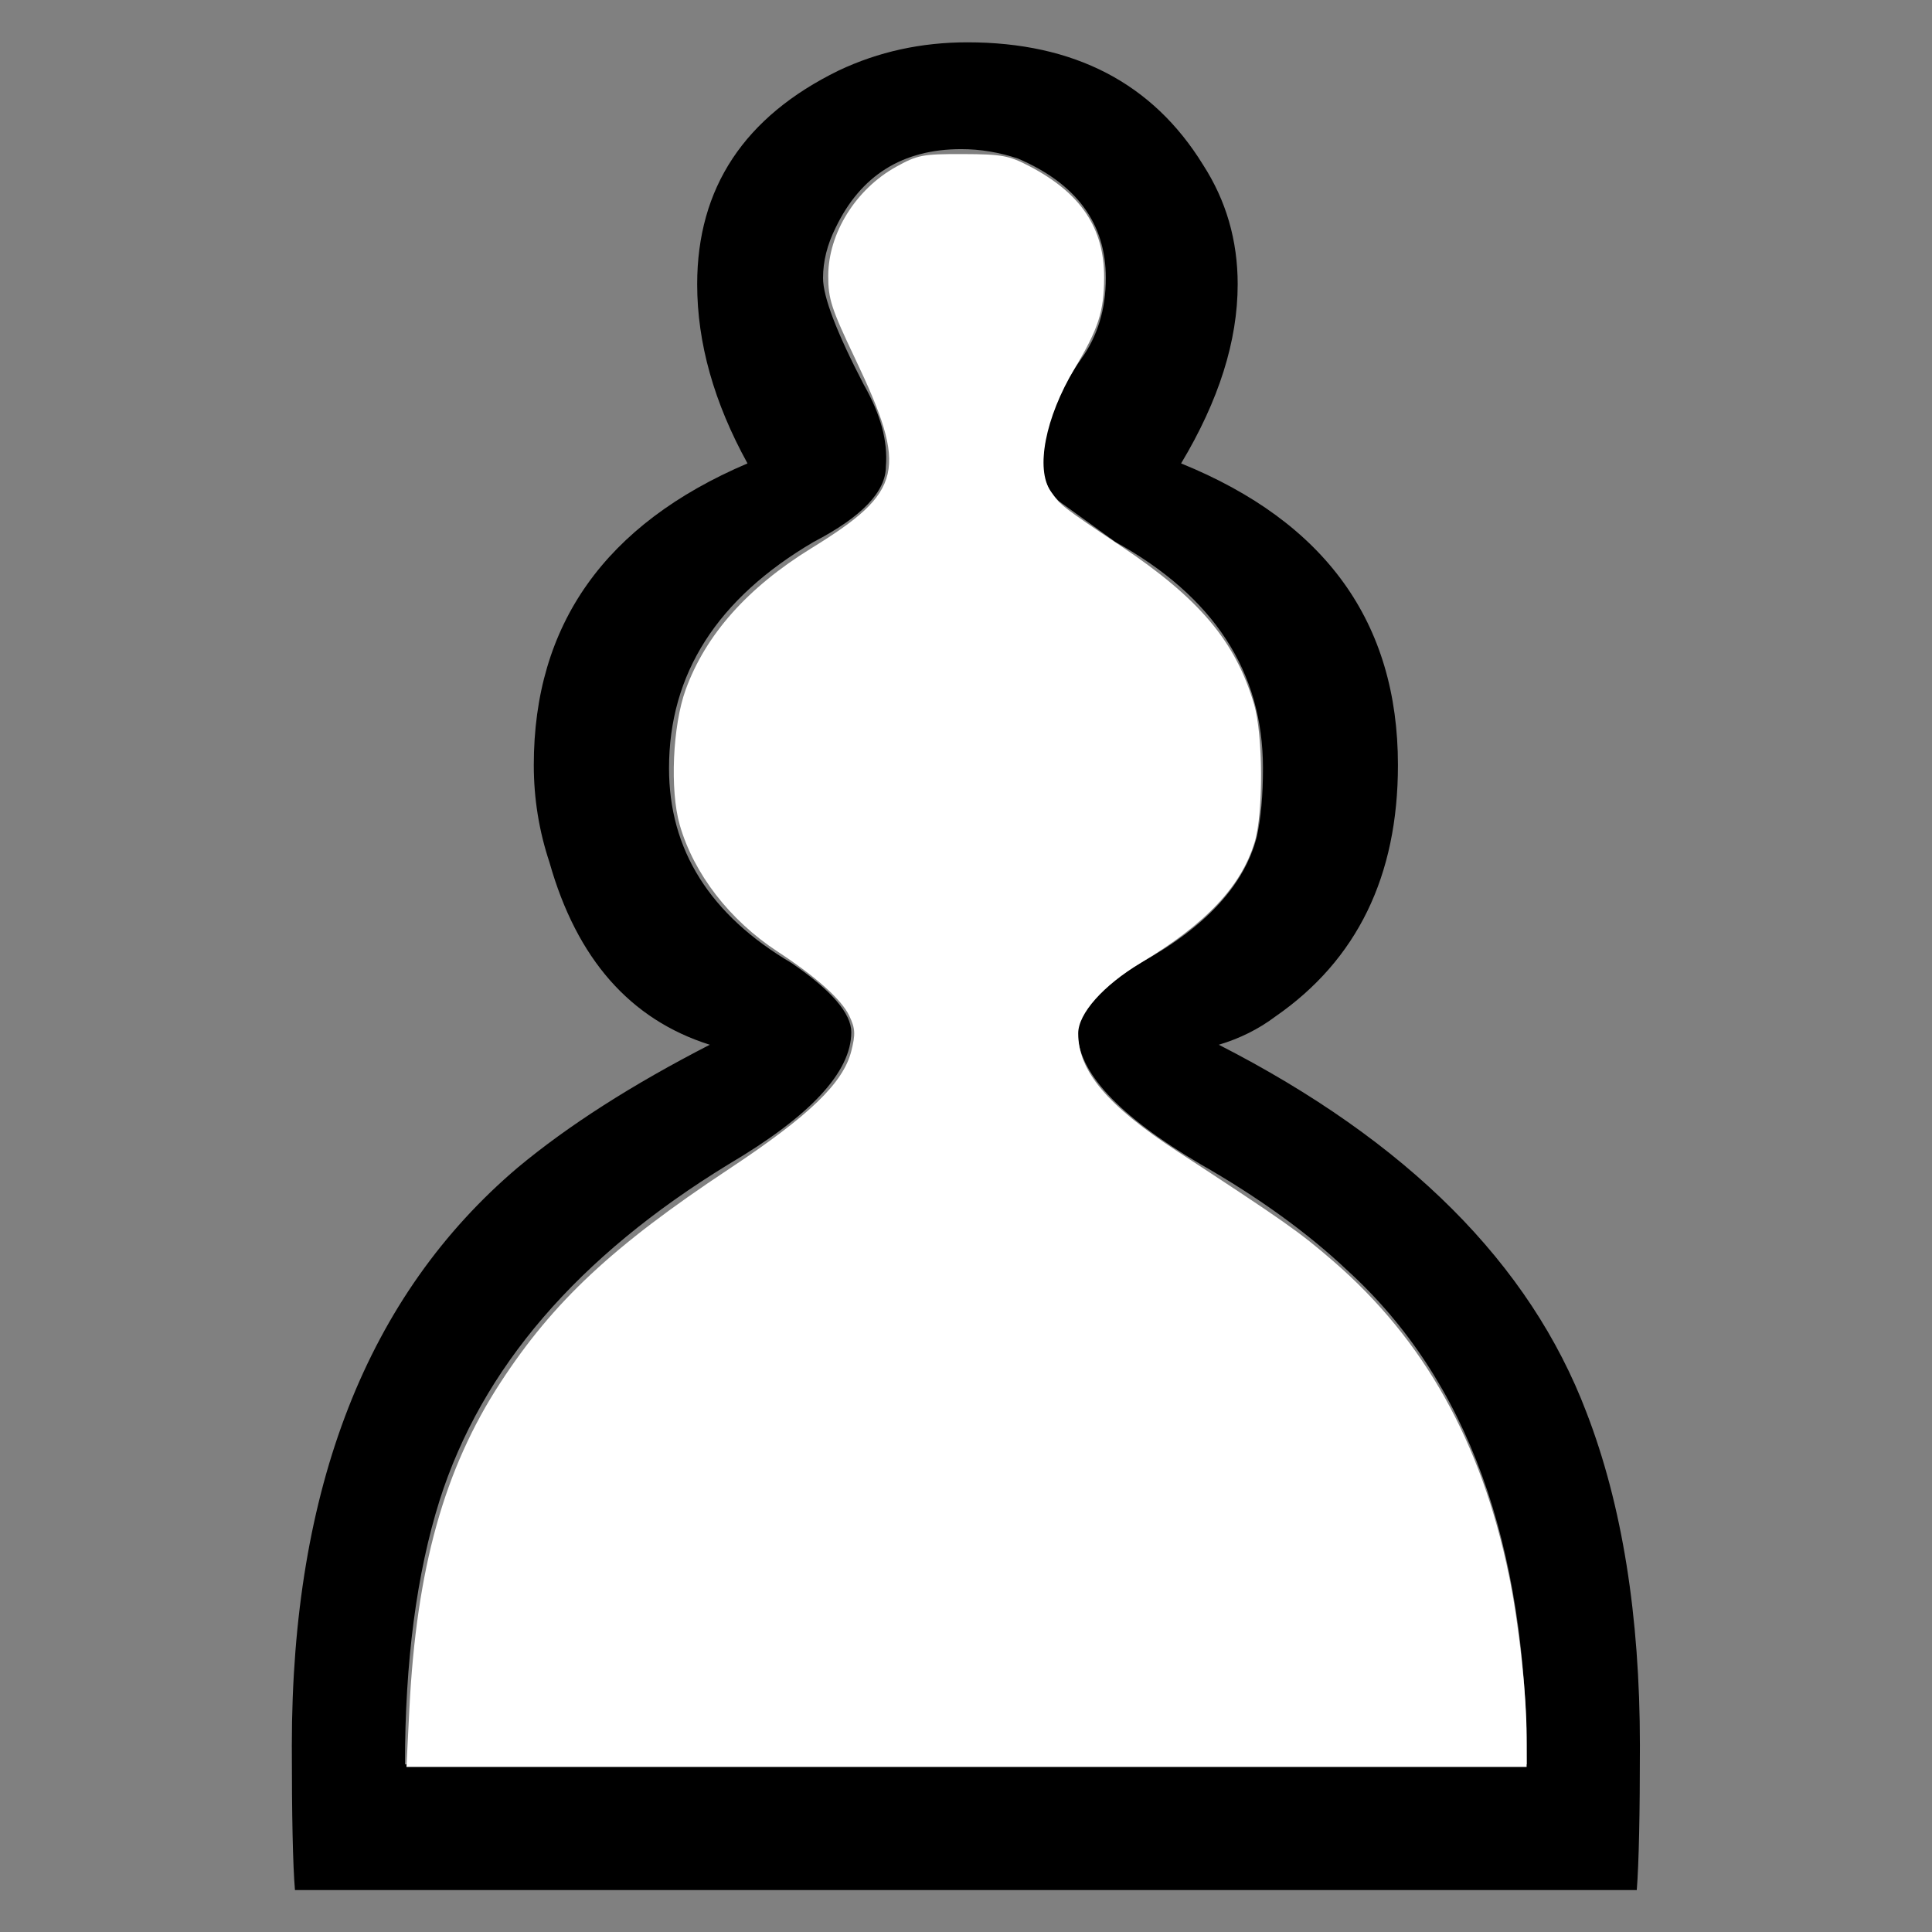
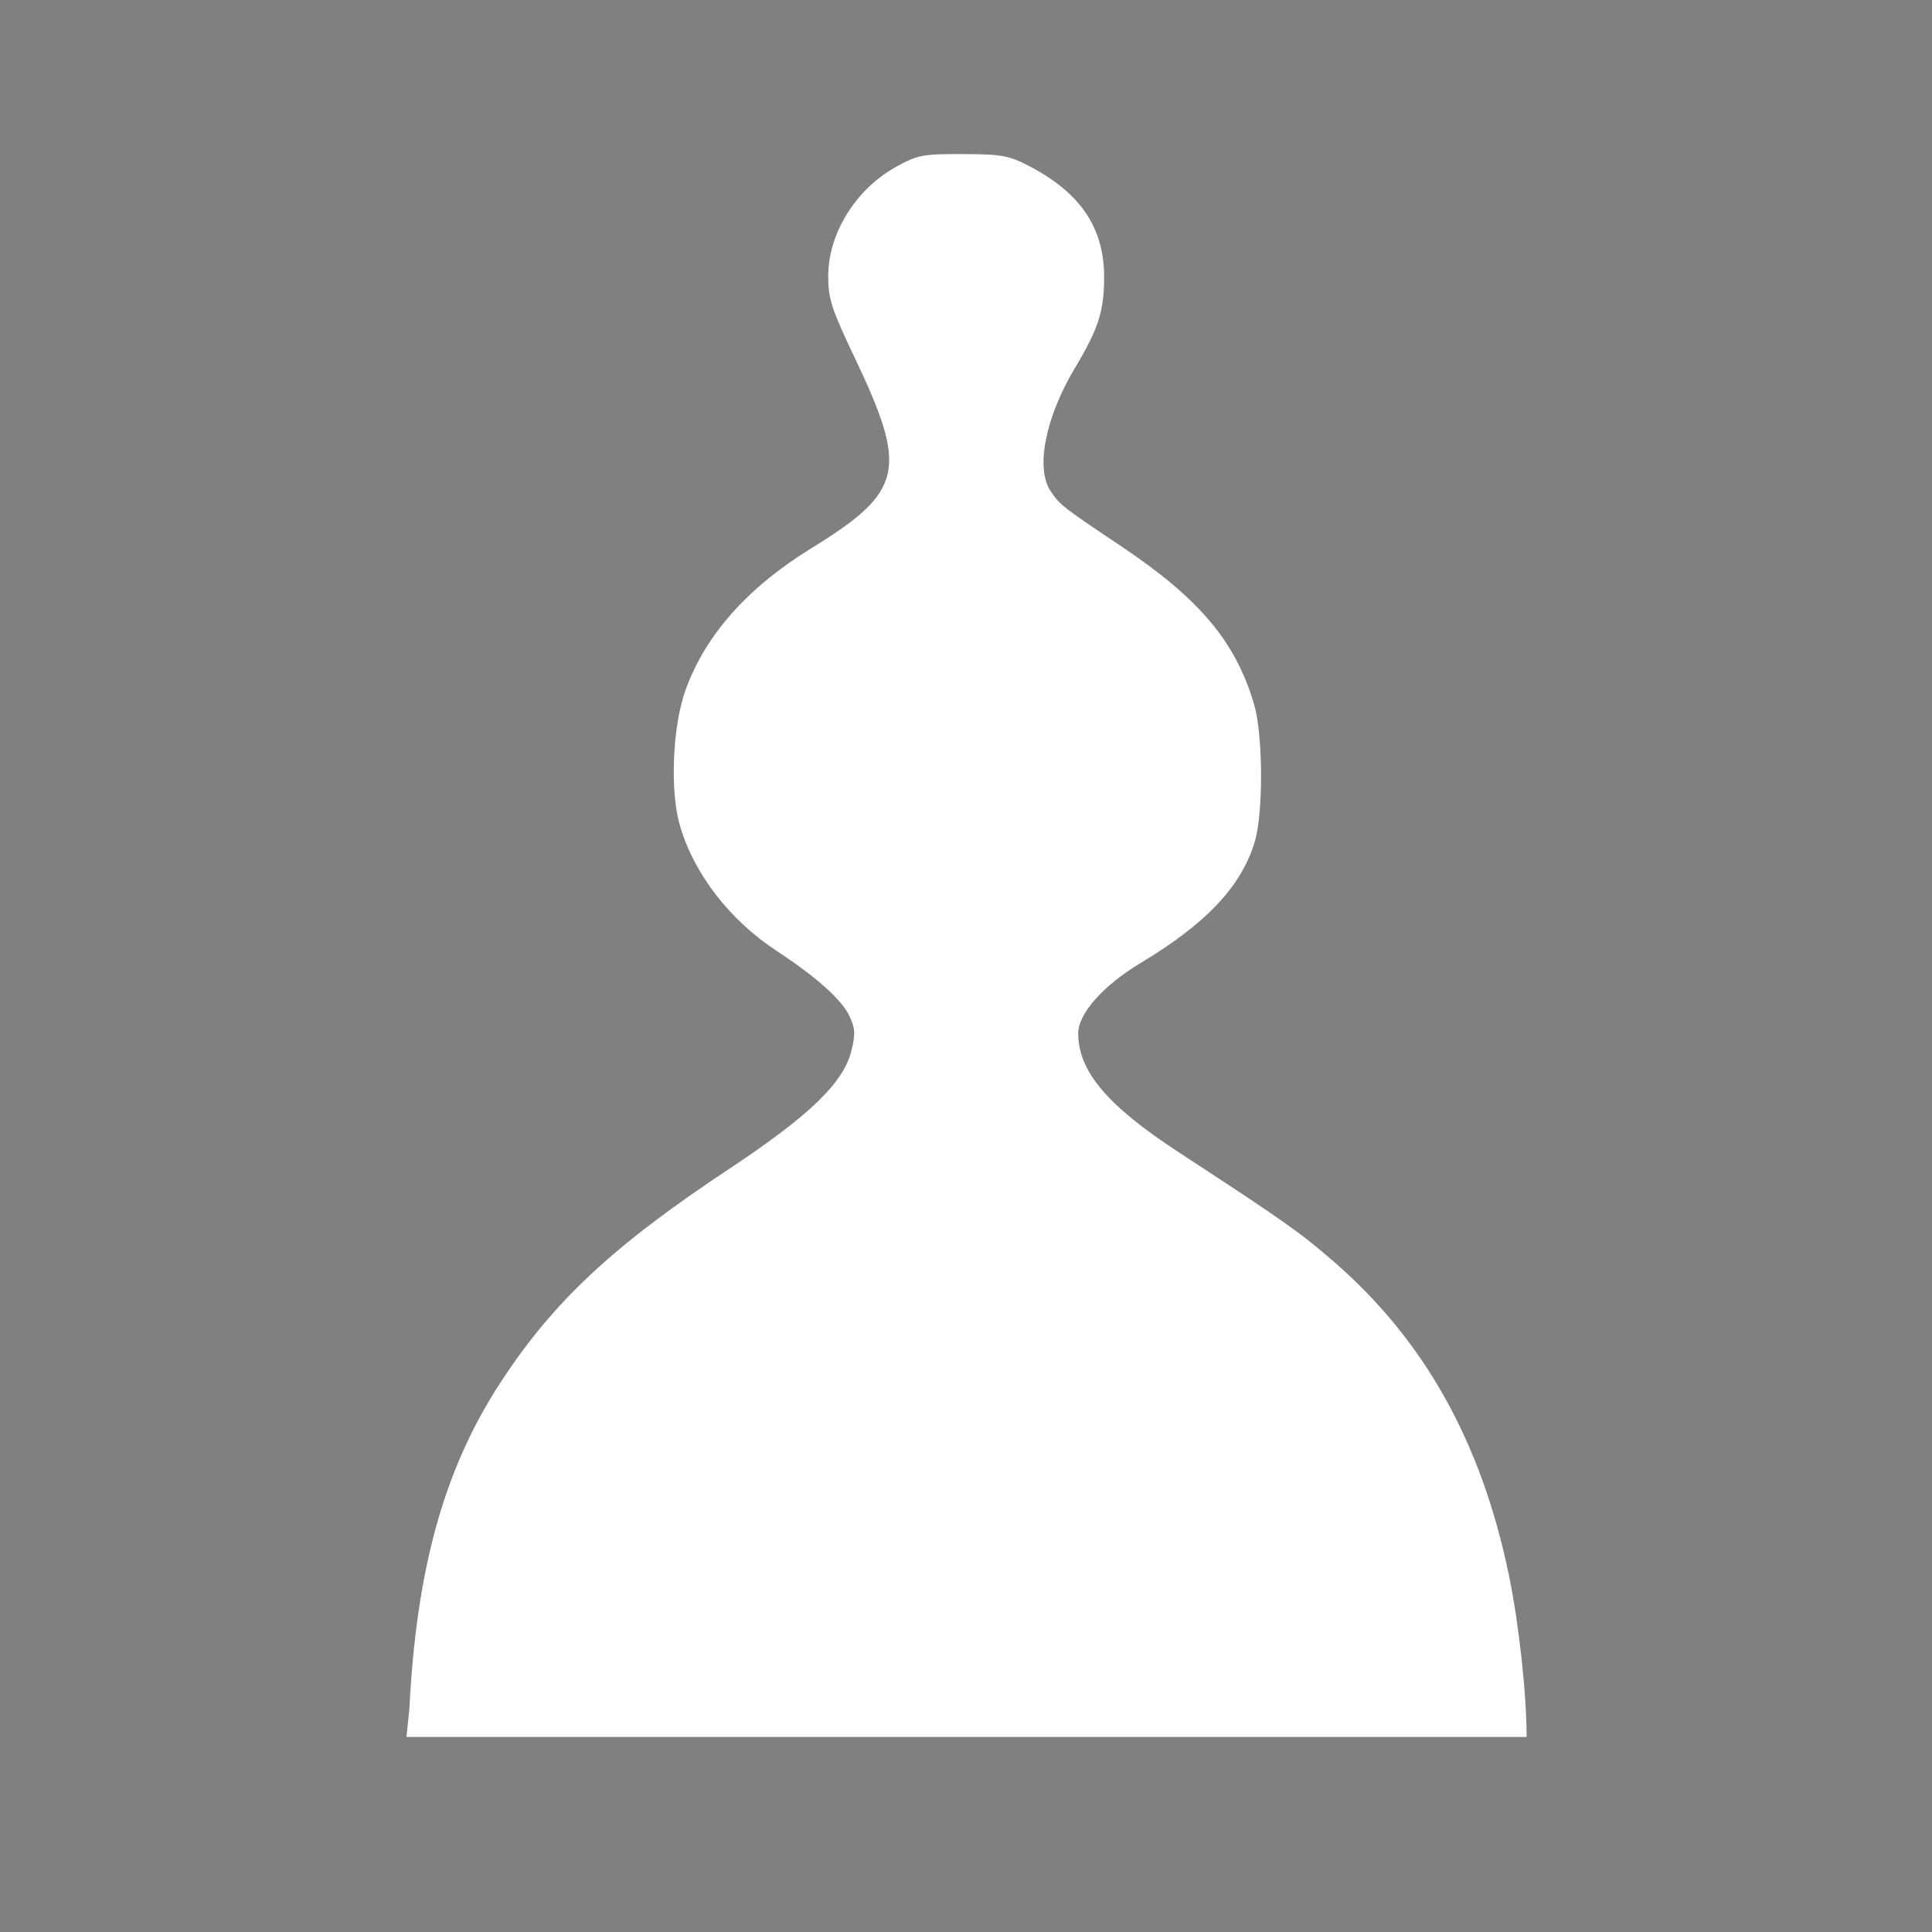
<svg xmlns="http://www.w3.org/2000/svg" xmlns:ns1="http://sodipodi.sourceforge.net/DTD/sodipodi-0.dtd" xmlns:ns2="http://www.inkscape.org/namespaces/inkscape" width="21mm" height="21mm" viewBox="0 0 21 21" version="1.1" id="svg8" ns1:docname="wp.svg" ns2:version="0.92.4 5da689c313, 2019-01-14">
  <rect x="0" y="0" width="21" height="21" fill="#808080" stroke="none" />
  <defs id="defs2" />
  <ns1:namedview id="base" pagecolor="#ffffff" bordercolor="#666666" borderopacity="1.0" ns2:pageopacity="0.0" ns2:pageshadow="2" ns2:zoom="5.6" ns2:cx="21.440428" ns2:cy="43.286189" ns2:document-units="mm" ns2:current-layer="layer1" showgrid="false" ns2:window-width="1908" ns2:window-height="1131" ns2:window-x="0" ns2:window-y="35" ns2:window-maximized="1" />
  <g ns2:label="Calque 1" ns2:groupmode="layer" id="layer1" transform="translate(47.807,-85.332)">
-     <path ns2:connector-curvature="0" d="m -31.21,104.508 c -2.6e-5,-2.391 -0.649,-4.179 -1.947,-5.363 -0.433,-0.41 -0.968,-0.797 -1.605,-1.161 -0.888,-0.524 -1.332,-1.002 -1.332,-1.435 -2.6e-5,-0.228 0.228,-0.478 0.683,-0.751 0.706,-0.387 1.127,-0.843 1.264,-1.366 0.046,-0.205 0.068,-0.455 0.068,-0.751 -2.7e-5,-1.048 -0.535,-1.867 -1.605,-2.459 l -0.615,-0.444 c -0.114,-0.114 -0.171,-0.239 -0.171,-0.376 -2.9e-5,-0.387 0.137,-0.774 0.41,-1.161 0.182,-0.25 0.273,-0.547 0.273,-0.888 -2.6e-5,-0.592 -0.319,-1.025 -0.956,-1.298 -0.205,-0.068 -0.41,-0.102 -0.615,-0.102 -0.638,0 -1.093,0.285 -1.366,0.854 -0.091,0.182 -0.137,0.364 -0.137,0.547 -2.6e-5,0.205 0.148,0.592 0.444,1.161 0.182,0.319 0.262,0.615 0.239,0.888 -3.9e-5,0.273 -0.262,0.547 -0.786,0.82 -1.048,0.615 -1.571,1.435 -1.571,2.459 -3.5e-5,0.888 0.444,1.594 1.332,2.118 0.433,0.296 0.649,0.547 0.649,0.751 -2.9e-5,0.433 -0.444,0.911 -1.332,1.435 -1.64,1.002 -2.687,2.22 -3.143,3.655 -0.25,0.797 -0.376,1.753 -0.376,2.869 h 12.194 m -13.39,1.366 c -0.023,-0.273 -0.034,-0.797 -0.034,-1.571 0,-2.801 0.82,-4.896 2.459,-6.285 0.547,-0.455 1.241,-0.899 2.084,-1.332 -0.865,-0.273 -1.446,-0.934 -1.742,-1.981 -0.114,-0.342 -0.171,-0.695 -0.171,-1.059 0,-1.526 0.774,-2.619 2.323,-3.279 -0.364,-0.66 -0.547,-1.309 -0.547,-1.947 -2.9e-5,-1.048 0.512,-1.822 1.537,-2.323 0.433,-0.205 0.899,-0.307 1.4,-0.307 1.161,0 2.015,0.444 2.562,1.332 0.25,0.387 0.376,0.82 0.376,1.298 -2.7e-5,0.615 -0.205,1.264 -0.615,1.947 1.571,0.638 2.357,1.731 2.357,3.279 -2.9e-5,1.207 -0.444,2.118 -1.332,2.733 -0.182,0.137 -0.387,0.239 -0.615,0.307 2.049,1.048 3.382,2.38 3.996,3.996 0.387,1.002 0.581,2.209 0.581,3.621 -2.7e-5,0.751 -0.011,1.275 -0.034,1.571 h -14.585" id="path1688" style="font-style:normal;font-weight:normal;font-size:12px;font-family:'Bitstream Vera Sans';fill:#000000;fill-opacity:1;stroke:none;stroke-width:0.265pt;stroke-linecap:butt;stroke-linejoin:miter;stroke-opacity:1" />
-     <path style="opacity:1;vector-effect:none;fill:#ffffff;fill-opacity:1;fill-rule:nonzero;stroke:none;stroke-width:1.012;stroke-linecap:round;stroke-linejoin:miter;stroke-miterlimit:4;stroke-dasharray:none;stroke-dashoffset:0;stroke-opacity:1;paint-order:stroke fill markers" d="m 16.792,70.091 c 0.289,-5.758 1.429,-9.844 3.732,-13.377 2.167,-3.324 4.6,-5.599 9.368,-8.759 3.302,-2.188 4.697,-3.532 5.027,-4.844 0.176,-0.699 0.163,-0.926 -0.084,-1.447 -0.316,-0.665 -1.352,-1.593 -2.95,-2.64 -1.961,-1.285 -3.431,-3.189 -4.004,-5.189 -0.409,-1.424 -0.292,-4.071 0.244,-5.549 0.816,-2.248 2.539,-4.187 5.153,-5.798 3.772,-2.324 3.975,-3.202 1.796,-7.781 -0.976,-2.05 -1.104,-2.447 -1.102,-3.393 0.004,-1.747 1.131,-3.557 2.786,-4.473 0.878,-0.486 1.088,-0.526 2.736,-0.521 1.589,0.005 1.888,0.059 2.717,0.491 2.124,1.107 3.088,2.545 3.077,4.593 -0.007,1.378 -0.238,2.086 -1.205,3.703 -1.211,2.025 -1.619,4.127 -0.982,5.052 0.39,0.566 0.47,0.628 2.884,2.245 3.22,2.156 4.699,3.916 5.455,6.488 0.368,1.254 0.383,4.453 0.025,5.64 -0.548,1.821 -1.988,3.351 -4.671,4.962 -1.546,0.929 -2.569,2.081 -2.569,2.893 0,1.545 1.189,2.957 4.081,4.848 4.392,2.871 5.001,3.3 6.378,4.492 3.739,3.236 6.079,7.422 7.209,12.891 0.408,1.977 0.725,4.873 0.725,6.626 v 1.231 H 39.645 16.672 Z" id="path2792" ns2:connector-curvature="0" transform="matrix(0.265,0,0,0.265,-47.807,85.332)" />
+     <path style="opacity:1;vector-effect:none;fill:#ffffff;fill-opacity:1;fill-rule:nonzero;stroke:none;stroke-width:1.012;stroke-linecap:round;stroke-linejoin:miter;stroke-miterlimit:4;stroke-dasharray:none;stroke-dashoffset:0;stroke-opacity:1;paint-order:stroke fill markers" d="m 16.792,70.091 c 0.289,-5.758 1.429,-9.844 3.732,-13.377 2.167,-3.324 4.6,-5.599 9.368,-8.759 3.302,-2.188 4.697,-3.532 5.027,-4.844 0.176,-0.699 0.163,-0.926 -0.084,-1.447 -0.316,-0.665 -1.352,-1.593 -2.95,-2.64 -1.961,-1.285 -3.431,-3.189 -4.004,-5.189 -0.409,-1.424 -0.292,-4.071 0.244,-5.549 0.816,-2.248 2.539,-4.187 5.153,-5.798 3.772,-2.324 3.975,-3.202 1.796,-7.781 -0.976,-2.05 -1.104,-2.447 -1.102,-3.393 0.004,-1.747 1.131,-3.557 2.786,-4.473 0.878,-0.486 1.088,-0.526 2.736,-0.521 1.589,0.005 1.888,0.059 2.717,0.491 2.124,1.107 3.088,2.545 3.077,4.593 -0.007,1.378 -0.238,2.086 -1.205,3.703 -1.211,2.025 -1.619,4.127 -0.982,5.052 0.39,0.566 0.47,0.628 2.884,2.245 3.22,2.156 4.699,3.916 5.455,6.488 0.368,1.254 0.383,4.453 0.025,5.64 -0.548,1.821 -1.988,3.351 -4.671,4.962 -1.546,0.929 -2.569,2.081 -2.569,2.893 0,1.545 1.189,2.957 4.081,4.848 4.392,2.871 5.001,3.3 6.378,4.492 3.739,3.236 6.079,7.422 7.209,12.891 0.408,1.977 0.725,4.873 0.725,6.626 H 39.645 16.672 Z" id="path2792" ns2:connector-curvature="0" transform="matrix(0.265,0,0,0.265,-47.807,85.332)" />
  </g>
</svg>